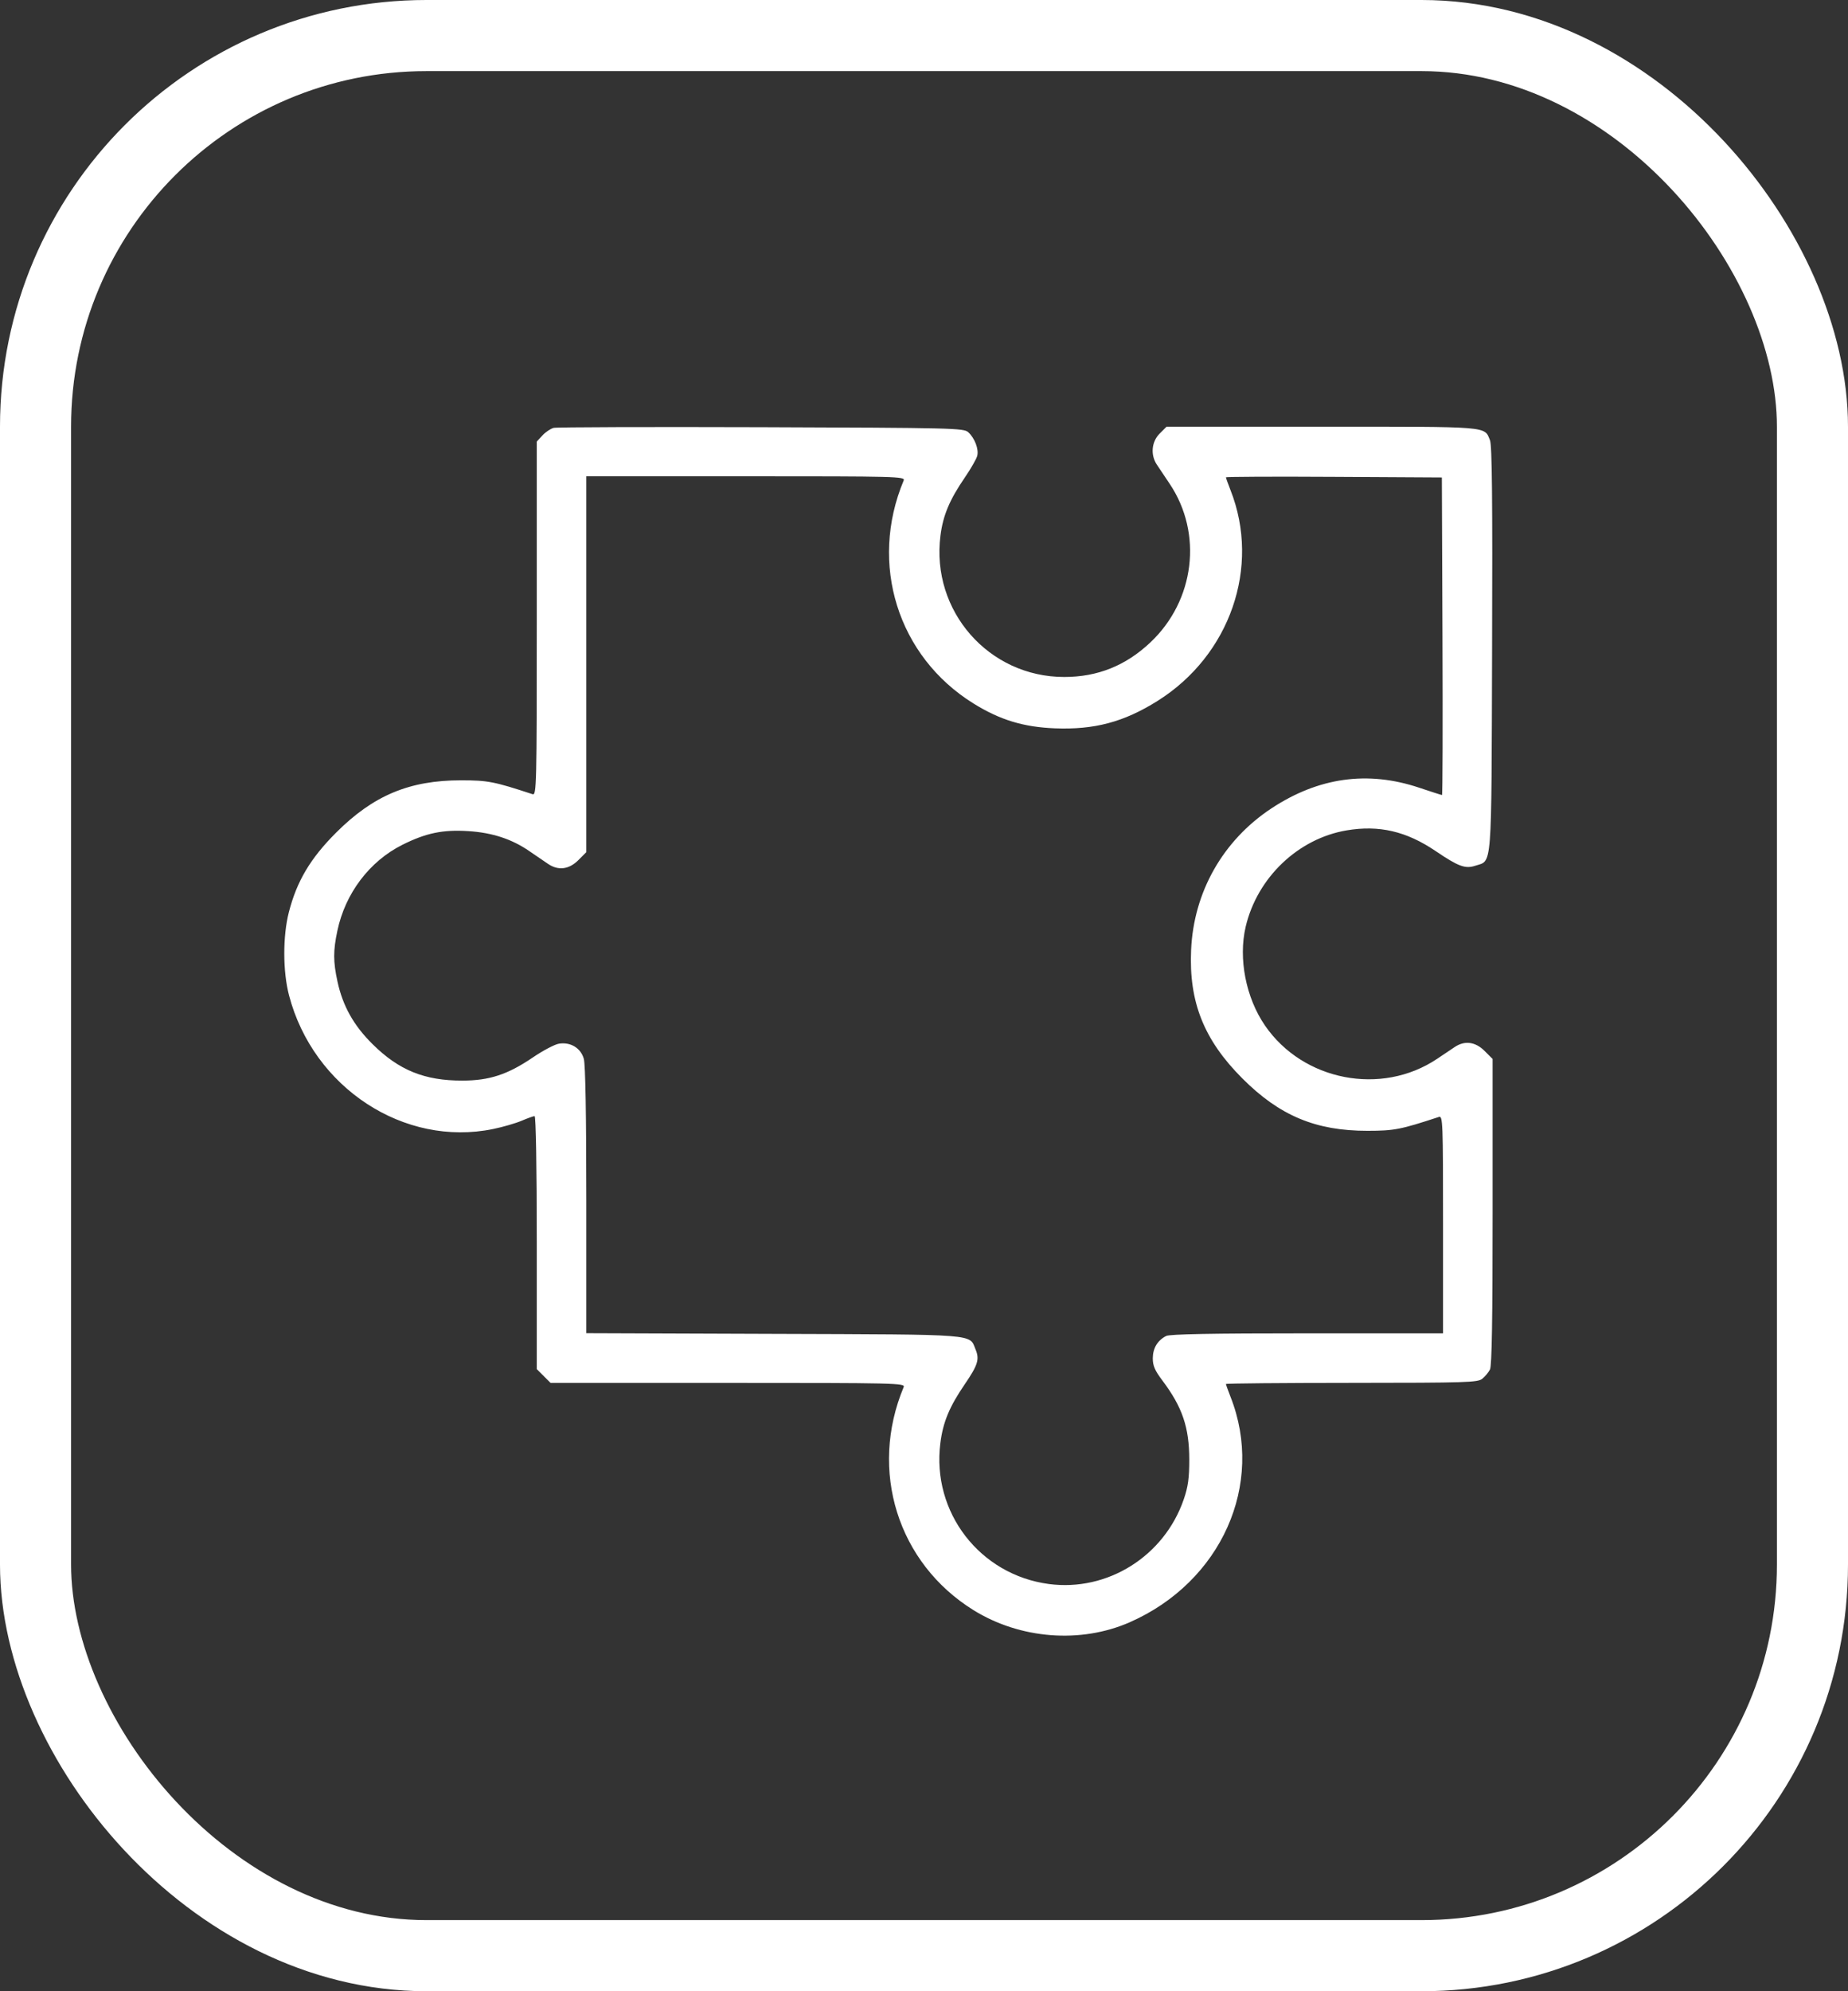
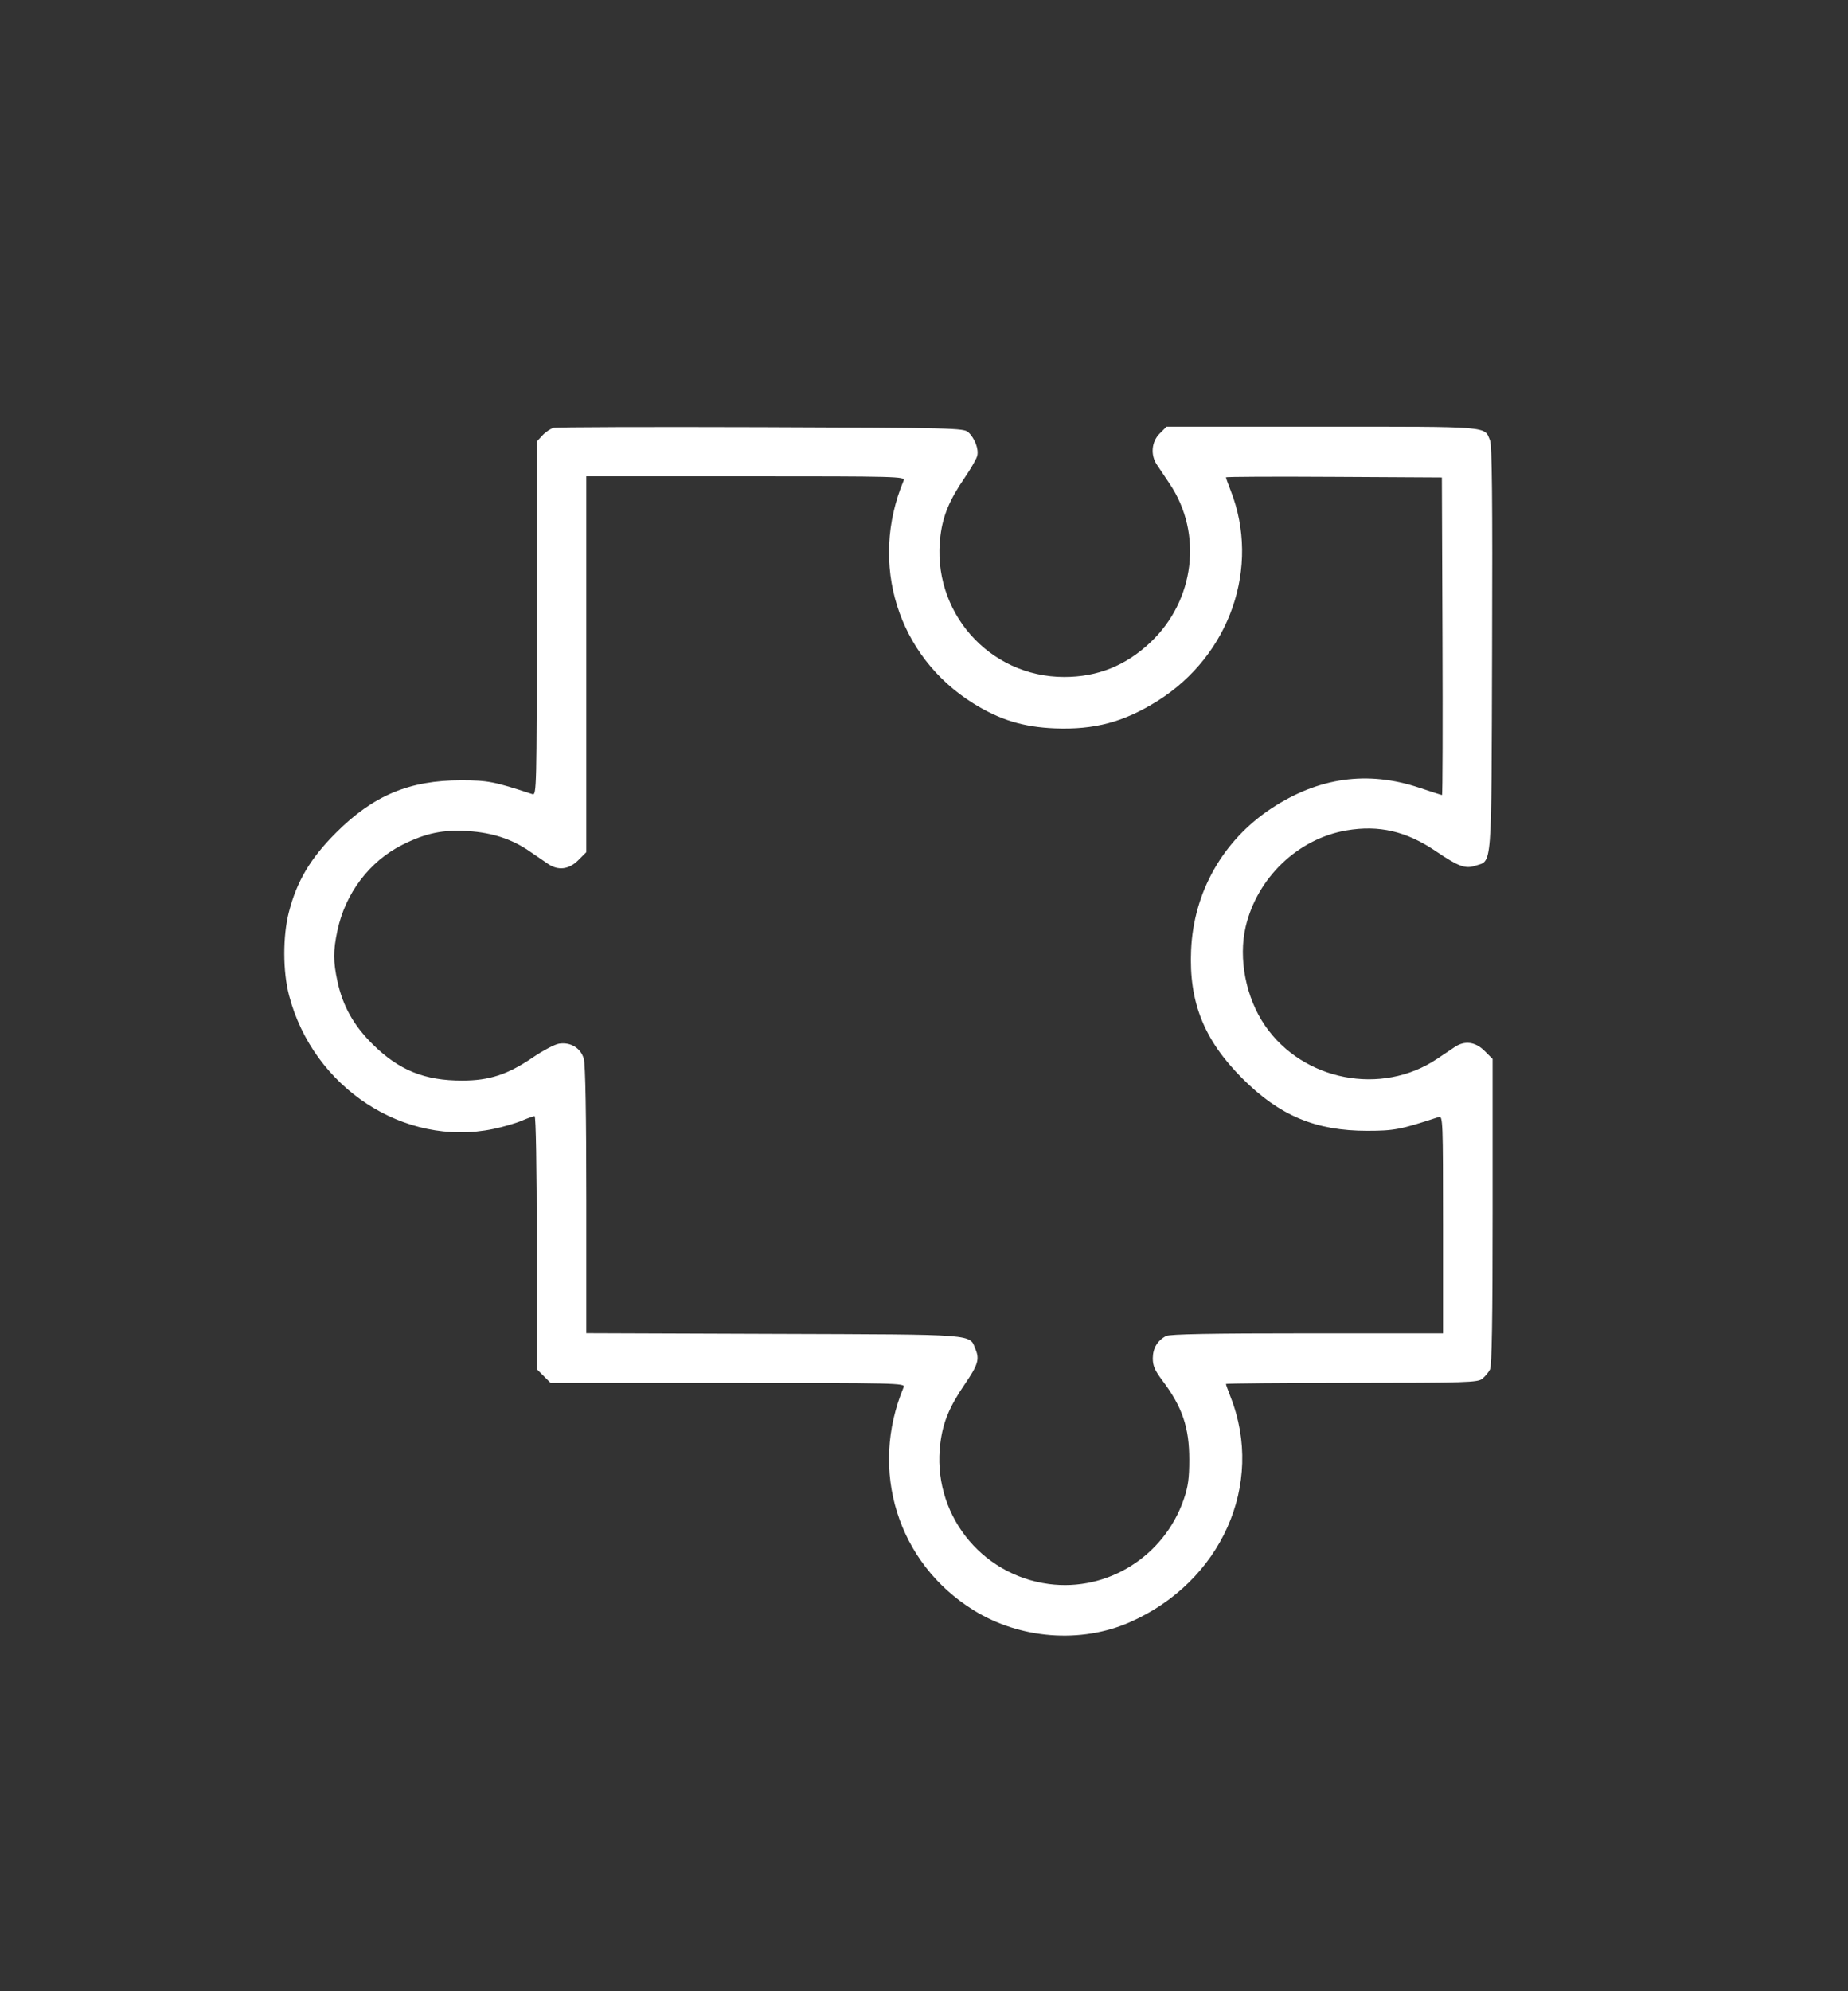
<svg xmlns="http://www.w3.org/2000/svg" width="52" height="56" viewBox="0 0 52 56" fill="none">
  <rect x="0" y="0" width="52" height="56" fill="#333333" stroke="none" />
-   <rect x="1" y="1" width="50" height="54" rx="11" stroke="white" stroke-width="2" />
  <path fill-rule="evenodd" clip-rule="evenodd" d="M8.133 27.993C8.814 30.594 11.375 32.269 13.879 31.751C14.152 31.695 14.512 31.59 14.679 31.519C14.845 31.448 15.009 31.389 15.043 31.389C15.079 31.389 15.104 32.834 15.104 34.947L15.104 38.504L15.298 38.698L15.492 38.892L20.485 38.892C25.214 38.892 25.475 38.898 25.429 39.008C24.446 41.354 25.26 43.958 27.39 45.281C28.703 46.097 30.411 46.229 31.79 45.623C34.367 44.489 35.595 41.743 34.625 39.283C34.554 39.102 34.496 38.94 34.496 38.923C34.496 38.906 36.087 38.892 38.032 38.891C41.282 38.889 41.58 38.88 41.71 38.775C41.788 38.712 41.885 38.595 41.926 38.515C41.978 38.413 42 37.108 42 34.076L42 29.782L41.774 29.556C41.514 29.296 41.213 29.257 40.932 29.447C40.837 29.511 40.614 29.66 40.437 29.779C38.872 30.826 36.668 30.4 35.597 28.845C35.057 28.061 34.841 26.957 35.052 26.06C35.378 24.68 36.528 23.583 37.892 23.353C38.805 23.199 39.571 23.377 40.394 23.933C41.037 24.369 41.23 24.44 41.51 24.348C41.995 24.188 41.965 24.576 41.985 18.246C41.999 14.039 41.984 12.519 41.926 12.381C41.762 11.983 41.971 12 37.199 12L32.825 12L32.631 12.194C32.401 12.424 32.369 12.794 32.553 13.069C32.617 13.164 32.78 13.406 32.914 13.608C33.849 15.004 33.62 16.888 32.371 18.066C31.677 18.721 30.885 19.039 29.946 19.039C27.822 19.039 26.194 17.183 26.463 15.065C26.535 14.494 26.718 14.058 27.151 13.426C27.32 13.179 27.476 12.906 27.498 12.82C27.546 12.63 27.427 12.321 27.244 12.154C27.117 12.04 26.817 12.032 21.422 12.014C18.294 12.004 15.665 12.012 15.579 12.033C15.494 12.055 15.352 12.15 15.264 12.245L15.104 12.418L15.104 17.396C15.104 22.107 15.097 22.372 14.987 22.336C13.903 21.98 13.732 21.946 12.979 21.945C11.522 21.944 10.505 22.369 9.456 23.418C8.732 24.142 8.351 24.784 8.128 25.654C7.955 26.329 7.957 27.323 8.133 27.993ZM9.496 27.604C9.645 28.292 9.951 28.839 10.483 29.365C11.224 30.099 11.946 30.392 13.012 30.39C13.77 30.389 14.283 30.221 14.992 29.74C15.277 29.546 15.608 29.371 15.728 29.352C16.055 29.299 16.344 29.475 16.428 29.779C16.473 29.938 16.498 31.379 16.498 33.761L16.498 37.494L21.764 37.513C27.59 37.533 27.268 37.508 27.453 37.956C27.566 38.228 27.514 38.393 27.151 38.924C26.715 39.561 26.535 39.993 26.46 40.586C26.213 42.53 27.571 44.291 29.515 44.548C31.167 44.766 32.761 43.764 33.31 42.164C33.431 41.811 33.464 41.571 33.464 41.05C33.464 40.144 33.27 39.572 32.709 38.826C32.494 38.541 32.437 38.408 32.438 38.197C32.44 37.914 32.571 37.697 32.814 37.572C32.916 37.52 34.097 37.498 36.782 37.498L40.605 37.498L40.605 34.436C40.605 31.549 40.599 31.376 40.489 31.412C39.405 31.768 39.233 31.801 38.48 31.802C37.024 31.804 36.006 31.378 34.958 30.329C33.877 29.247 33.451 28.181 33.516 26.718C33.587 25.086 34.412 23.634 35.778 22.733C37.103 21.861 38.485 21.668 39.934 22.153C40.271 22.266 40.56 22.359 40.576 22.359C40.593 22.359 40.599 20.349 40.589 17.893L40.572 13.428L37.534 13.411C35.863 13.401 34.496 13.407 34.496 13.425C34.496 13.442 34.554 13.604 34.625 13.785C35.476 15.943 34.613 18.433 32.57 19.713C31.625 20.306 30.795 20.527 29.681 20.483C28.794 20.447 28.135 20.246 27.39 19.783C25.26 18.46 24.446 15.856 25.429 13.511C25.475 13.401 25.238 13.395 20.988 13.395L16.498 13.395L16.498 18.68L16.498 23.965L16.273 24.191C16.012 24.451 15.712 24.49 15.428 24.3C15.332 24.237 15.094 24.073 14.897 23.938C14.406 23.598 13.85 23.416 13.178 23.374C12.46 23.328 11.986 23.427 11.322 23.759C10.397 24.222 9.715 25.123 9.493 26.177C9.373 26.742 9.374 27.041 9.496 27.604Z" fill="white" />
</svg>